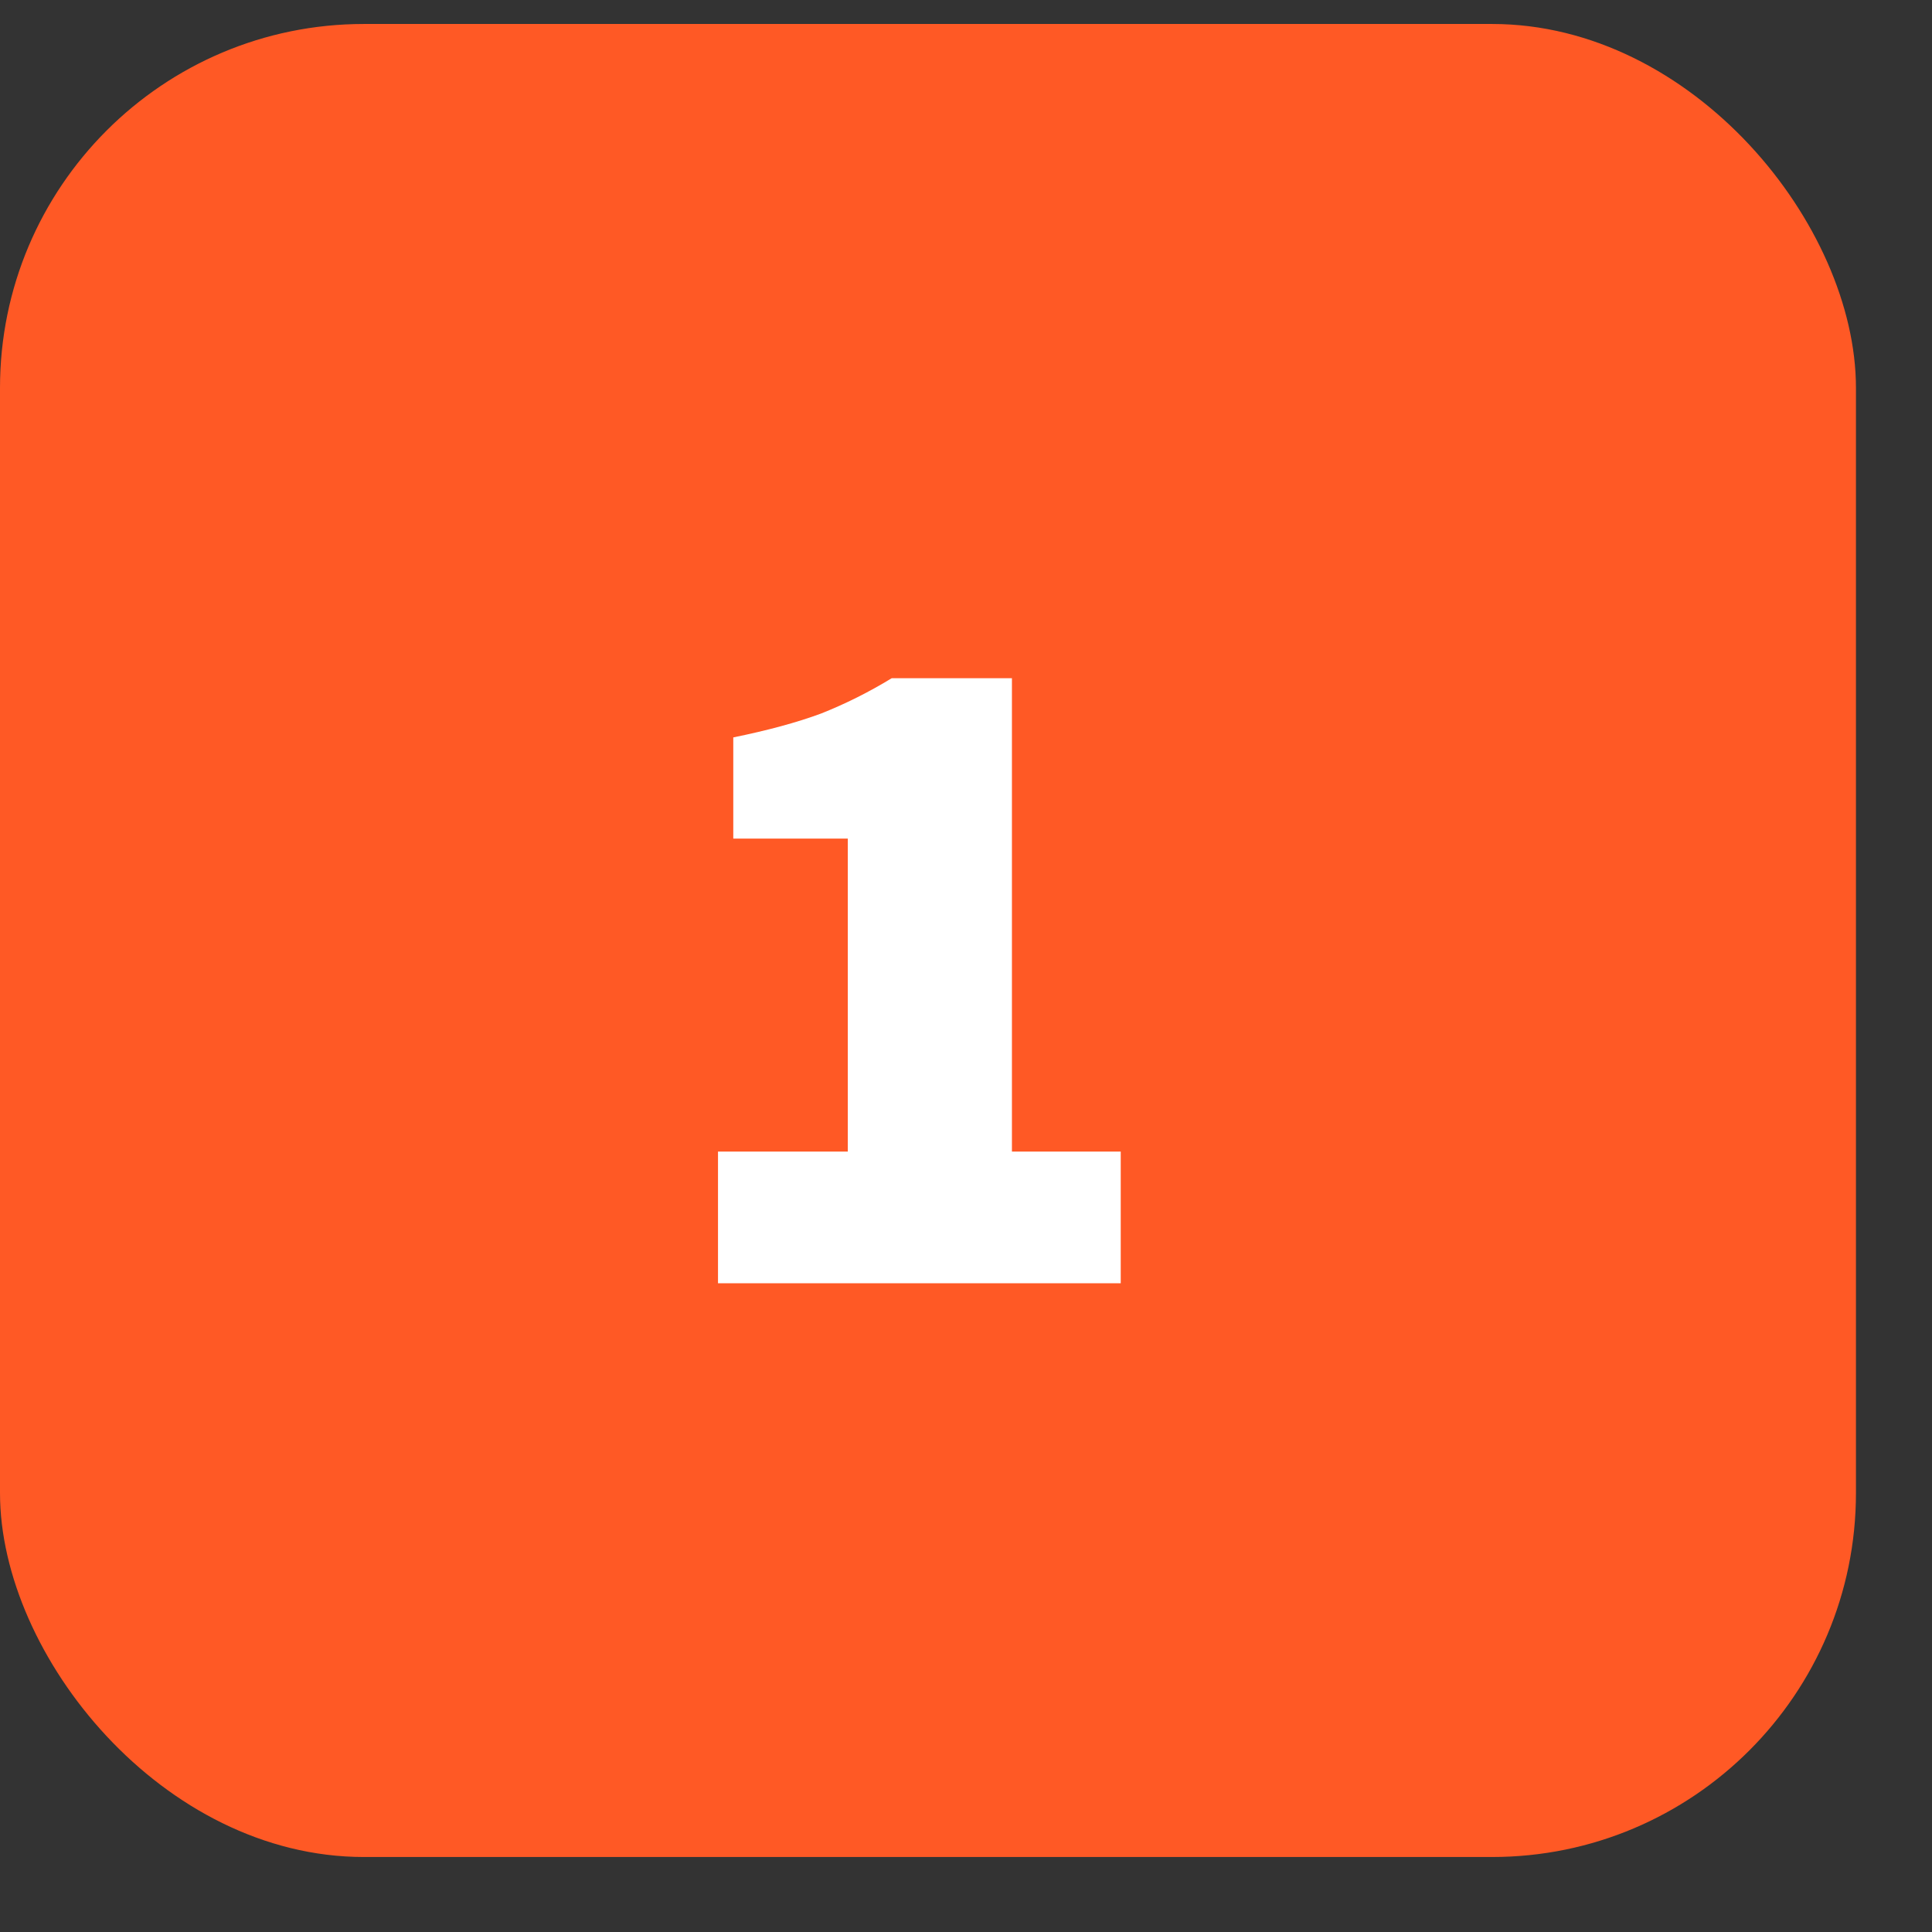
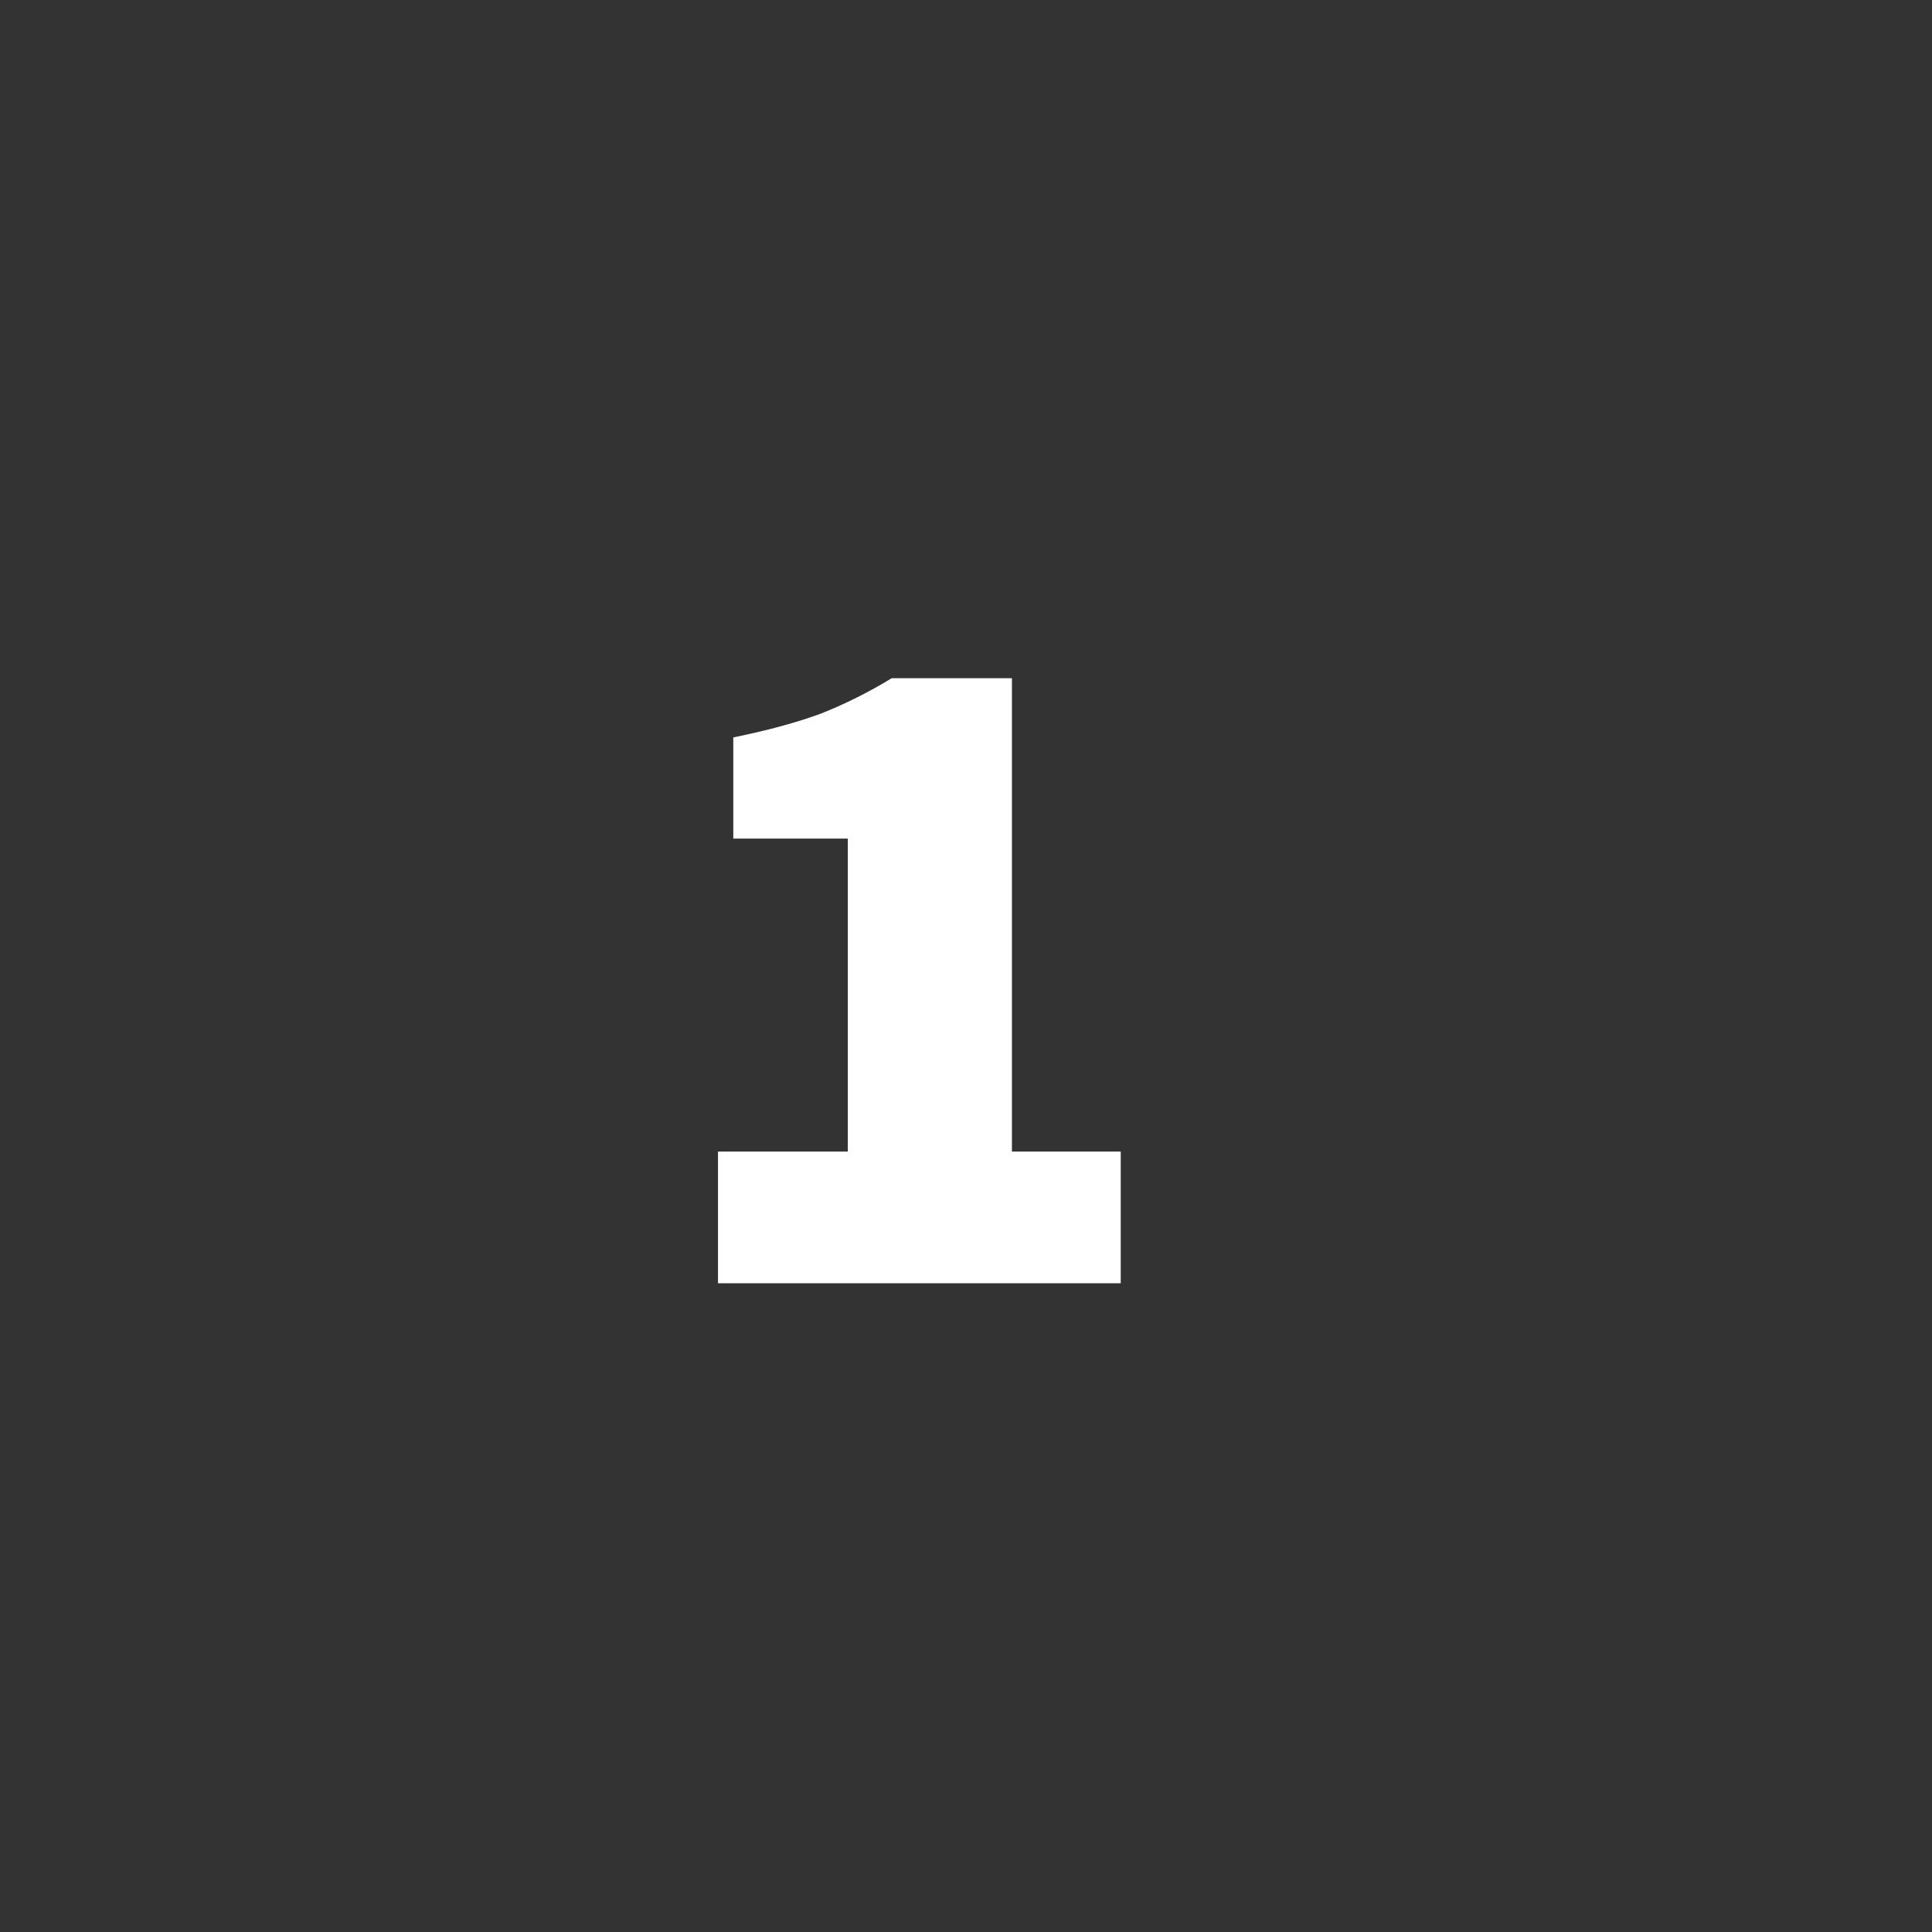
<svg xmlns="http://www.w3.org/2000/svg" width="22" height="22" viewBox="0 0 22 22" fill="none">
  <rect x="0" y="0" width="22" height="22" fill="#333333" stroke="none" />
-   <rect y="0.273" width="21.134" height="20.873" rx="4.144" fill="#FF5925" />
-   <path d="M8.176 14.613V13.113H9.654V9.549H8.35V8.397C8.742 8.317 9.075 8.227 9.35 8.125C9.625 8.016 9.893 7.882 10.154 7.723H11.523V13.113H12.762V14.613H8.176Z" fill="white" />
+   <path d="M8.176 14.613V13.113H9.654V9.549H8.35V8.397C8.742 8.317 9.075 8.227 9.35 8.125C9.625 8.016 9.893 7.882 10.154 7.723H11.523V13.113H12.762V14.613Z" fill="white" />
</svg>